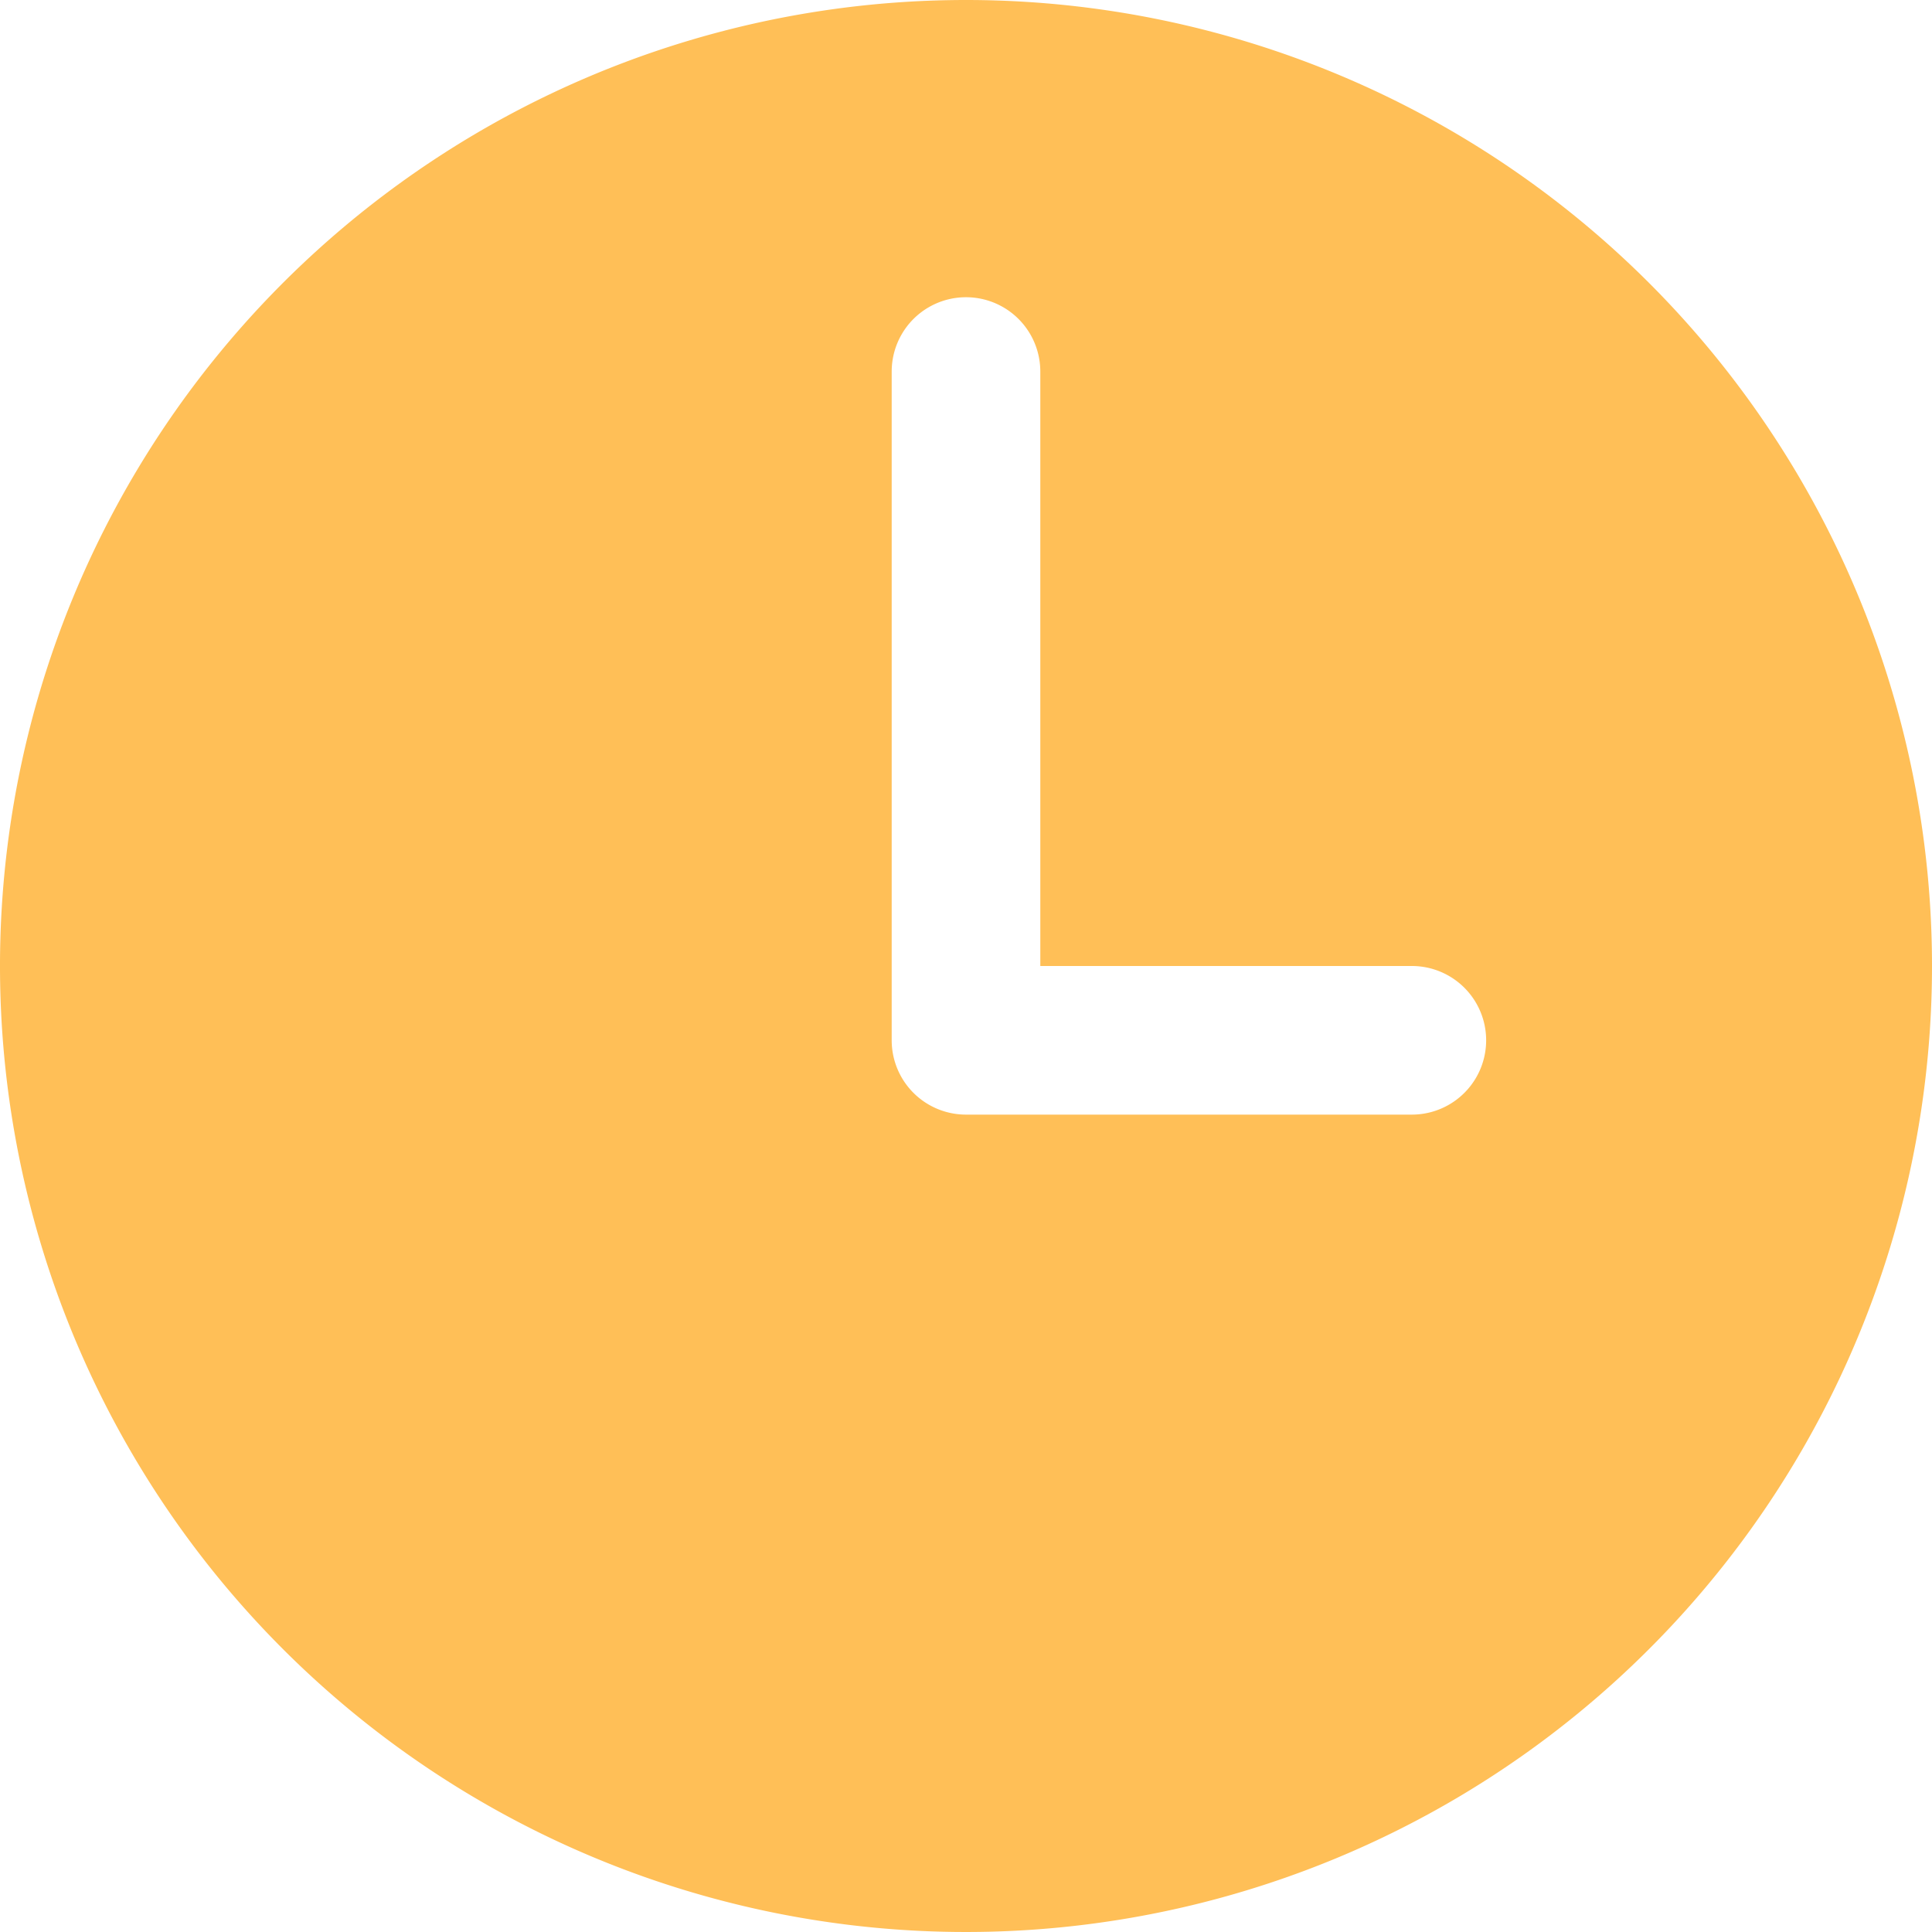
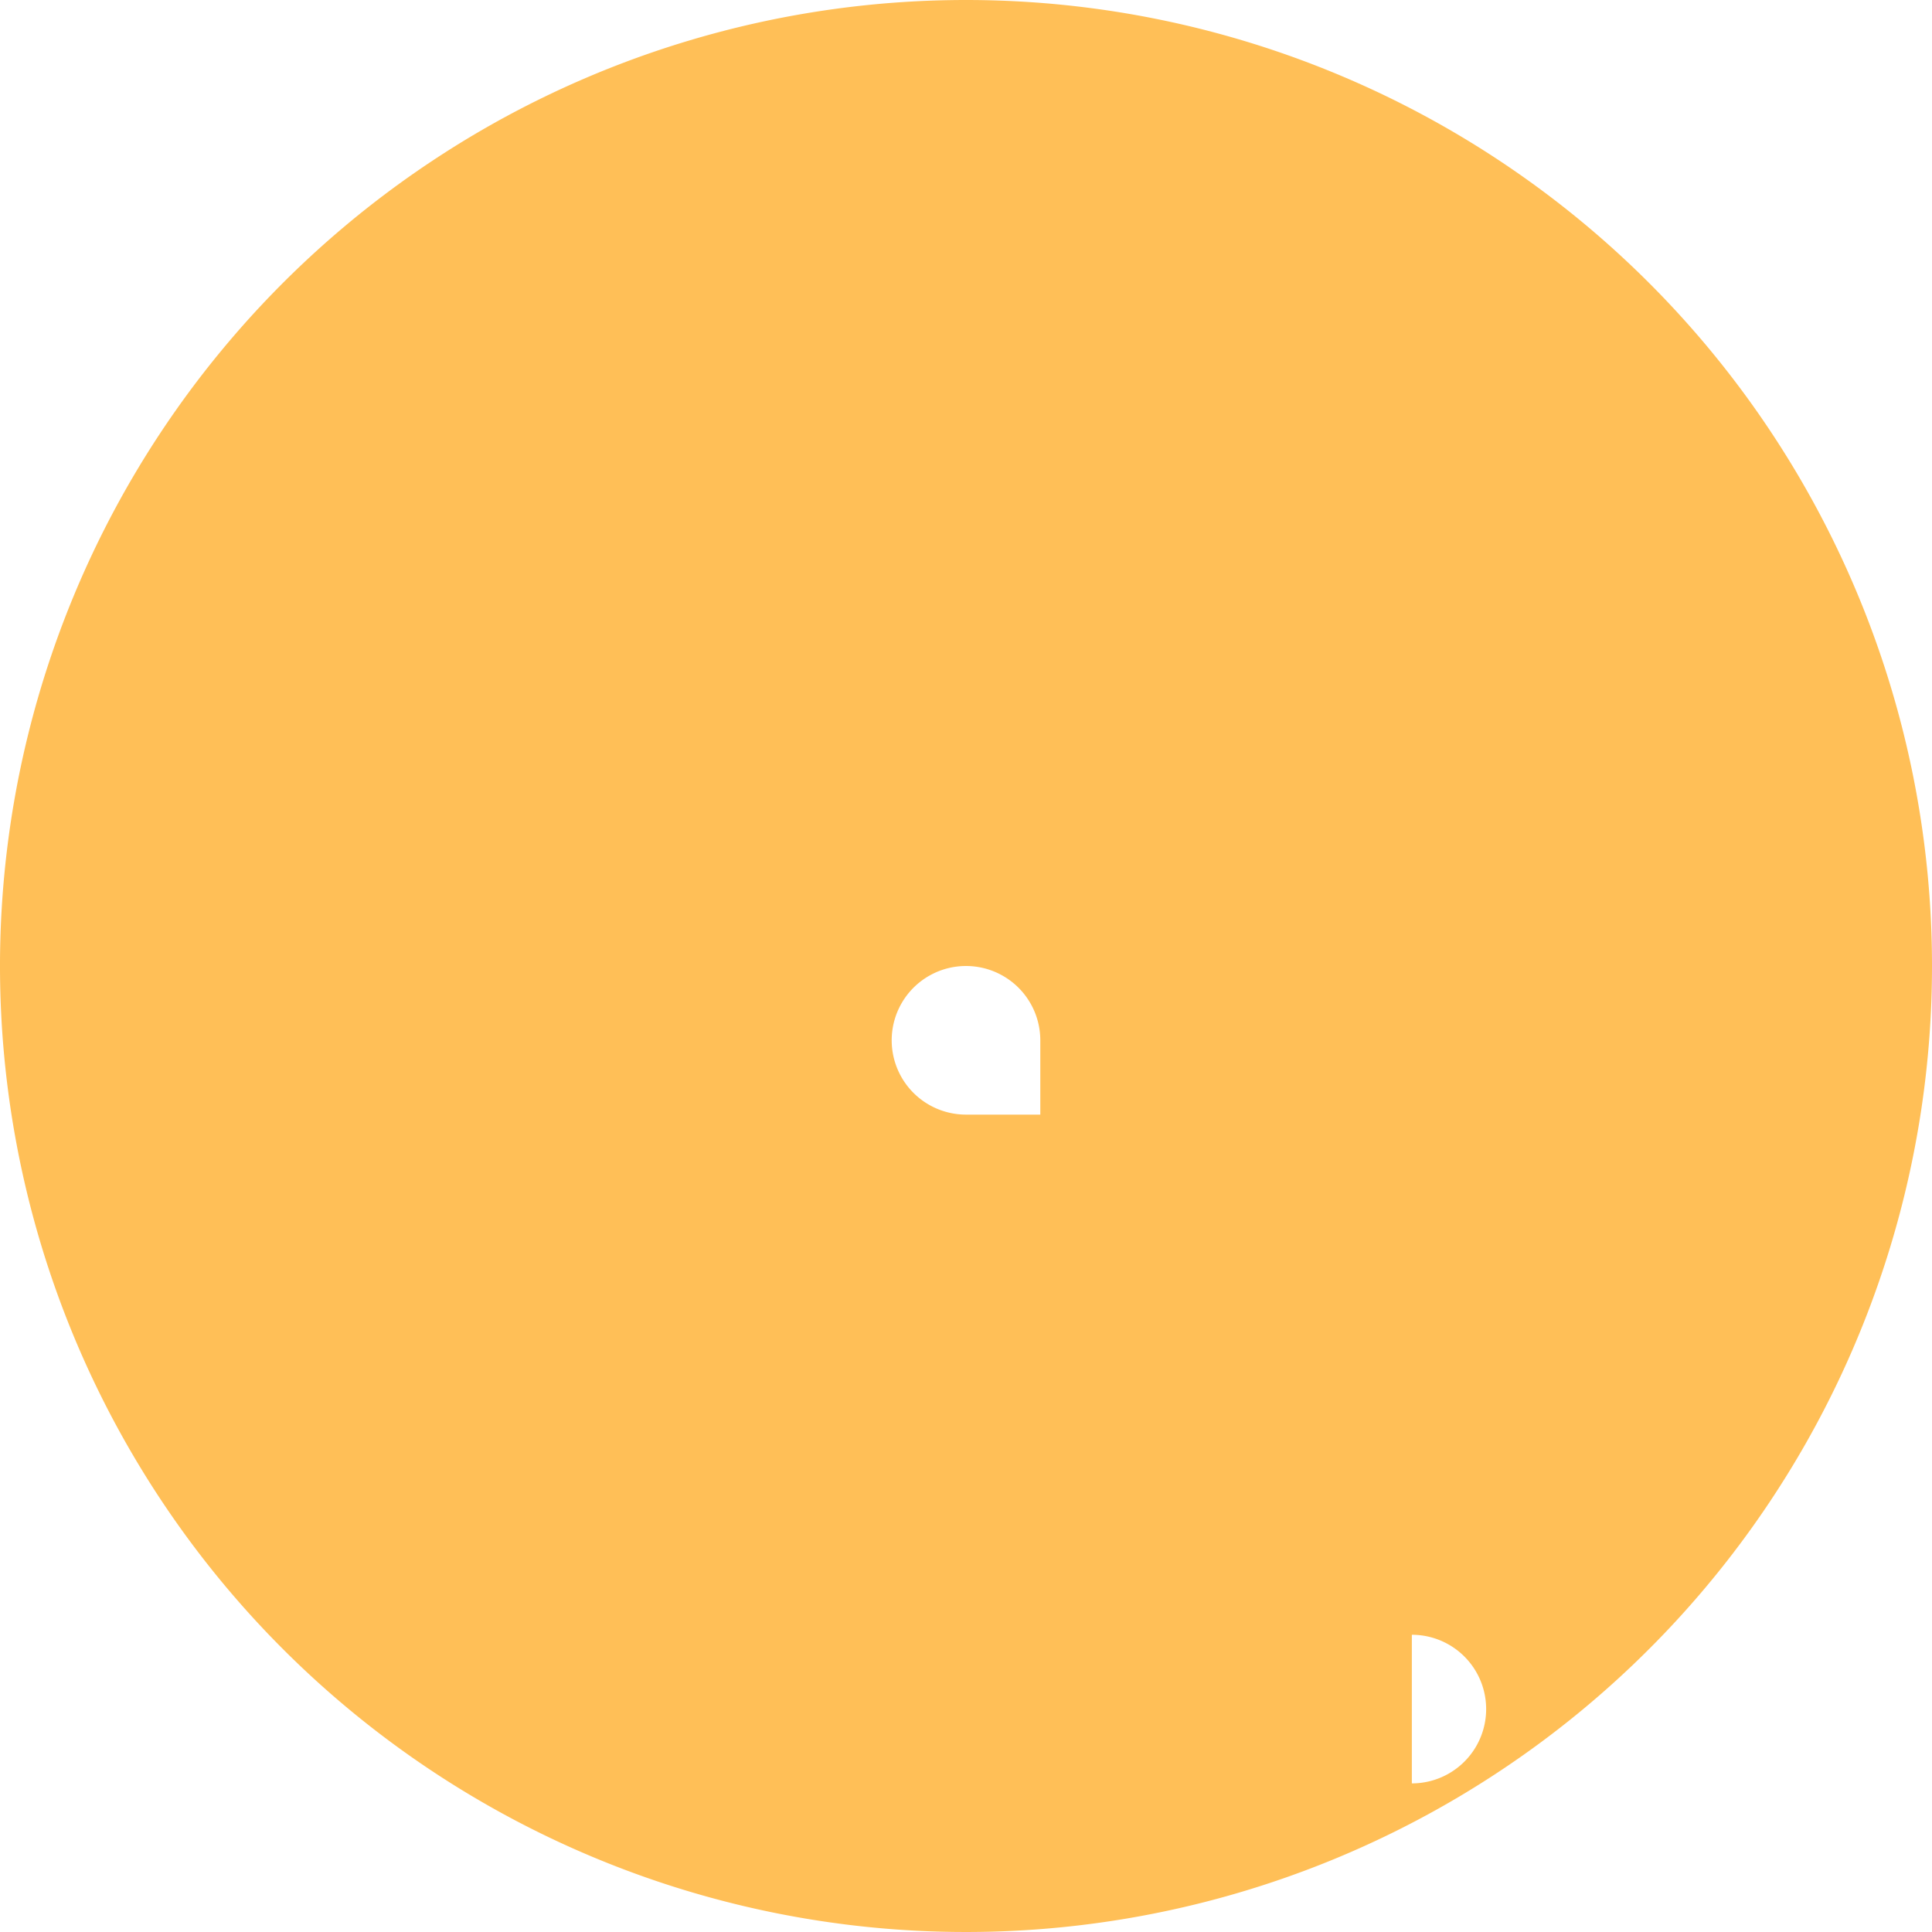
<svg xmlns="http://www.w3.org/2000/svg" width="29.25" height="29.25" viewBox="0 0 29.25 29.25">
-   <path id="time" d="M18,3.375A14.625,14.625,0,1,0,32.625,18,14.625,14.625,0,0,0,18,3.375ZM24.75,20.25H18a1.125,1.125,0,0,1-1.125-1.125V9a1.125,1.125,0,0,1,2.25,0v9H24.75a1.125,1.125,0,0,1,0,2.25Z" transform="translate(-3.375 -3.375)" fill="#ffbf57" />
+   <path id="time" d="M18,3.375A14.625,14.625,0,1,0,32.625,18,14.625,14.625,0,0,0,18,3.375ZM24.75,20.25H18a1.125,1.125,0,0,1-1.125-1.125a1.125,1.125,0,0,1,2.25,0v9H24.75a1.125,1.125,0,0,1,0,2.25Z" transform="translate(-3.375 -3.375)" fill="#ffbf57" />
</svg>